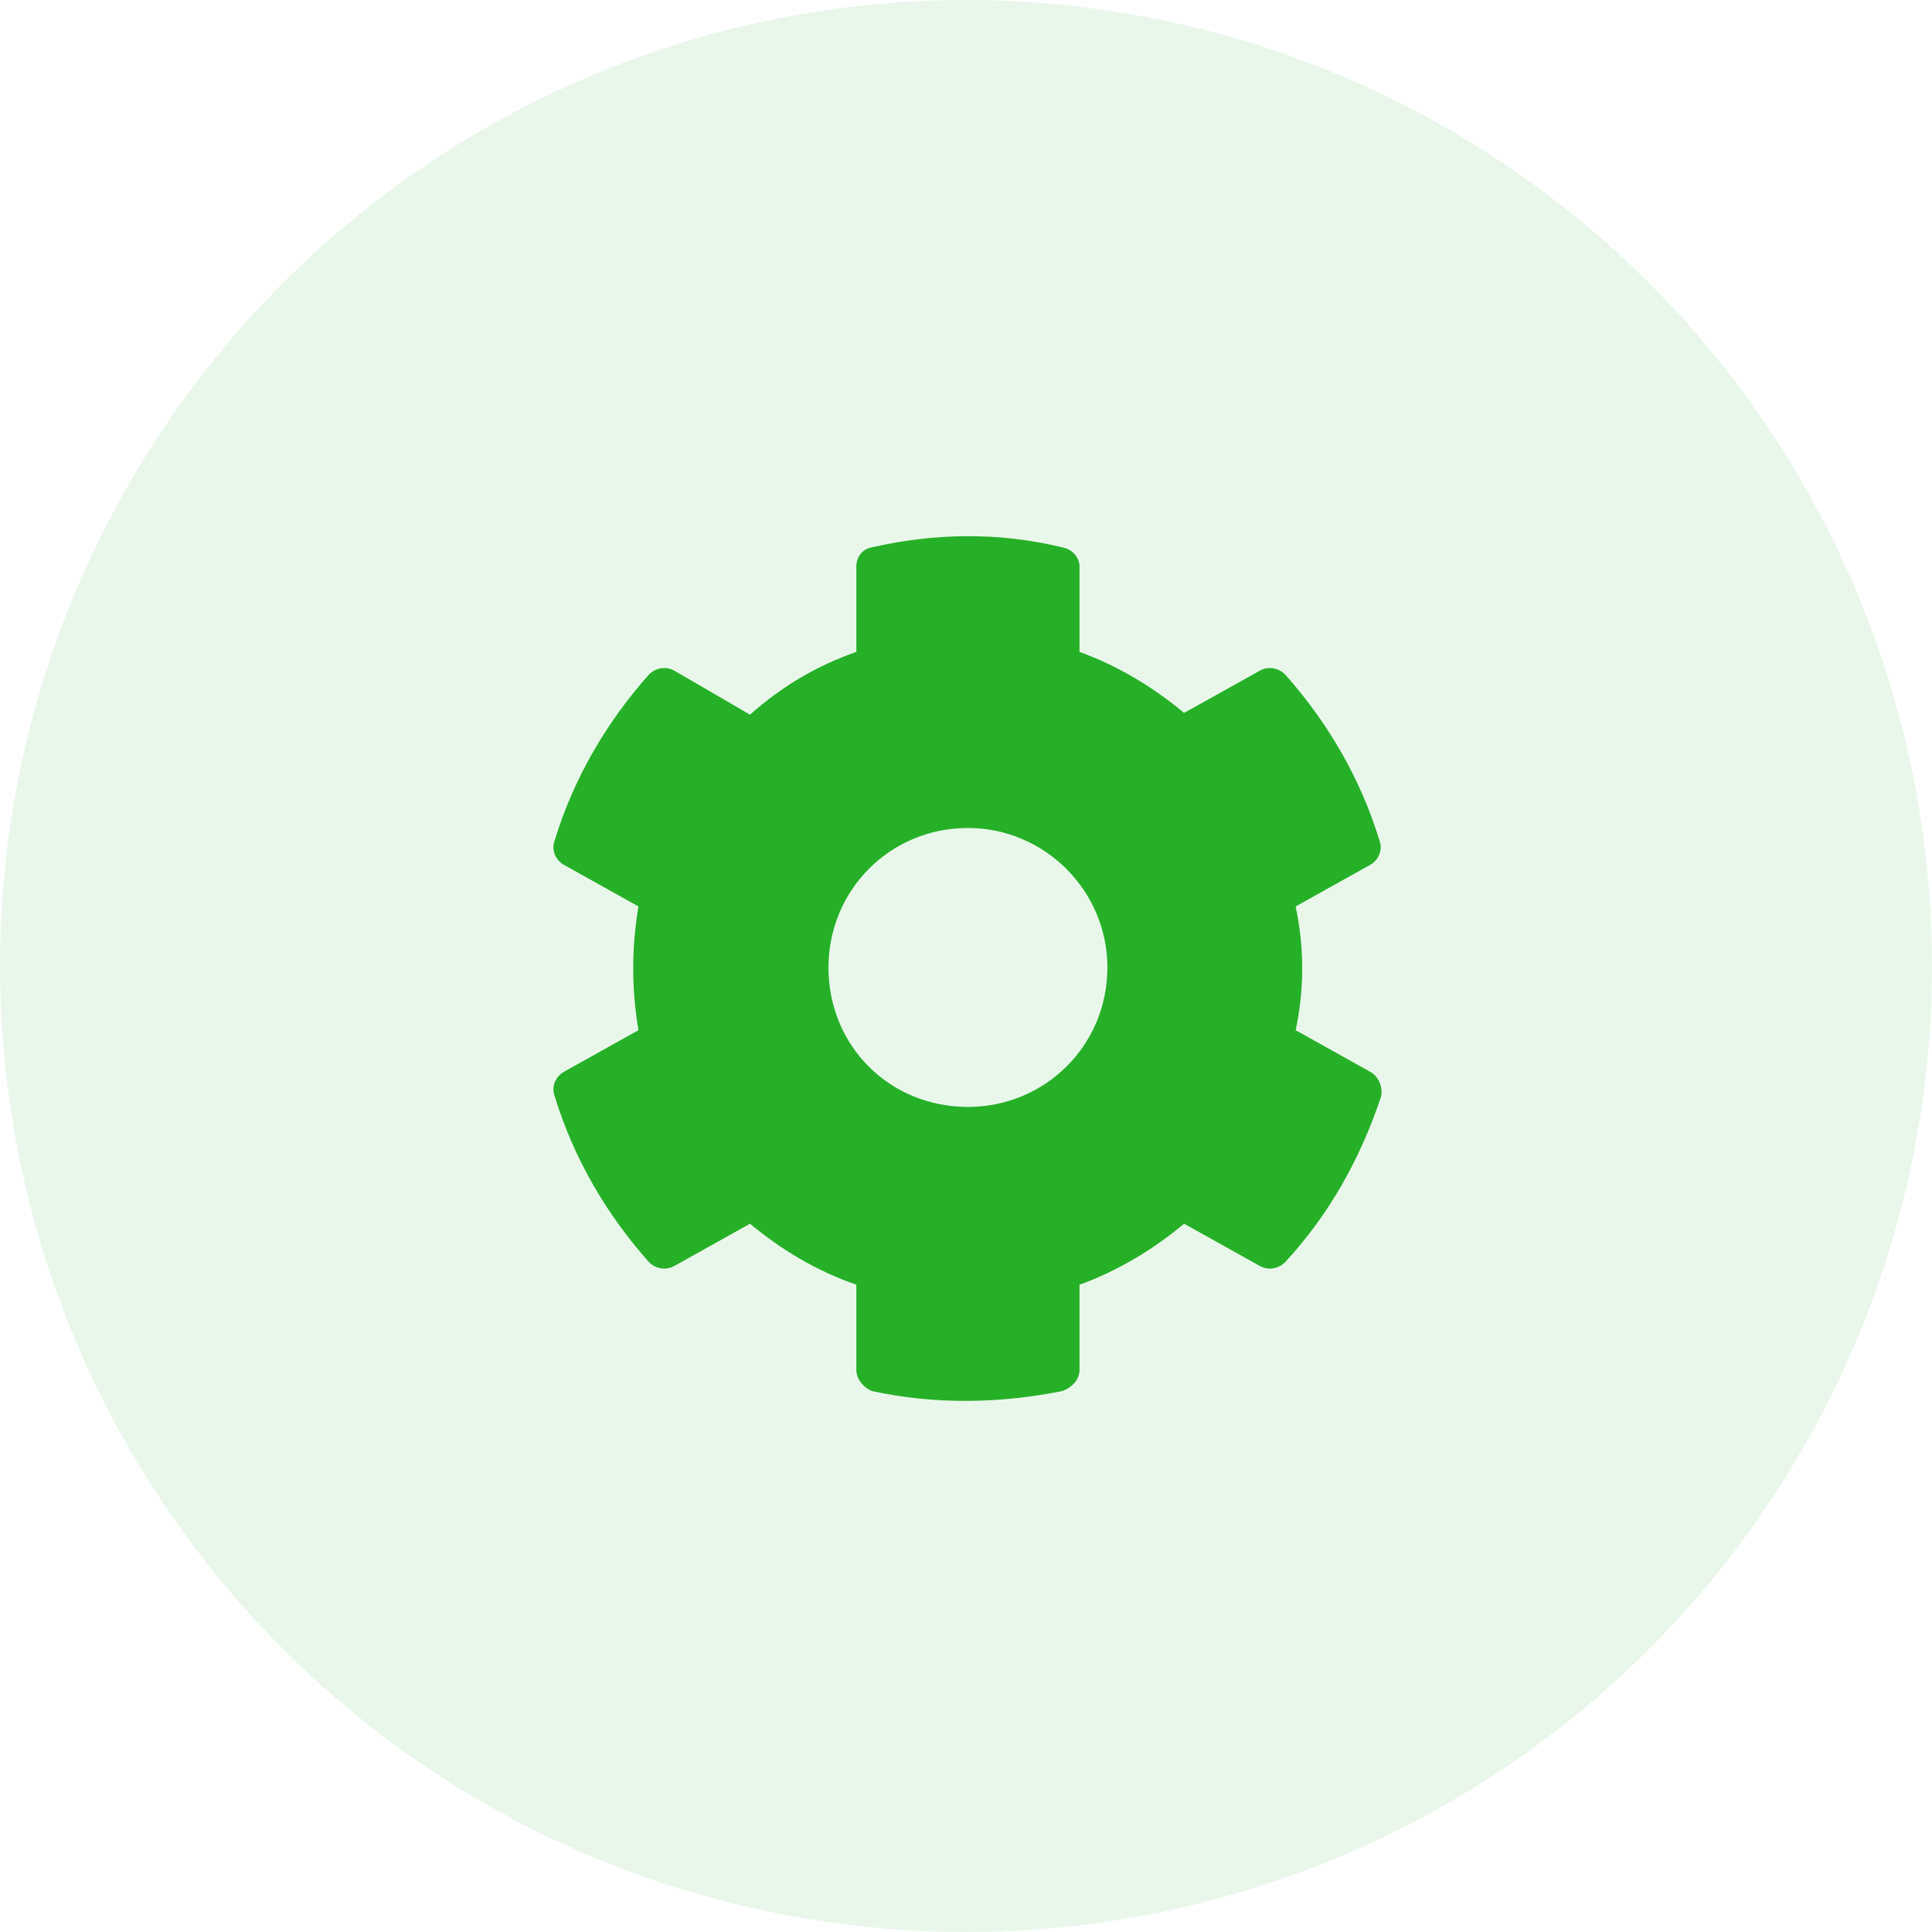
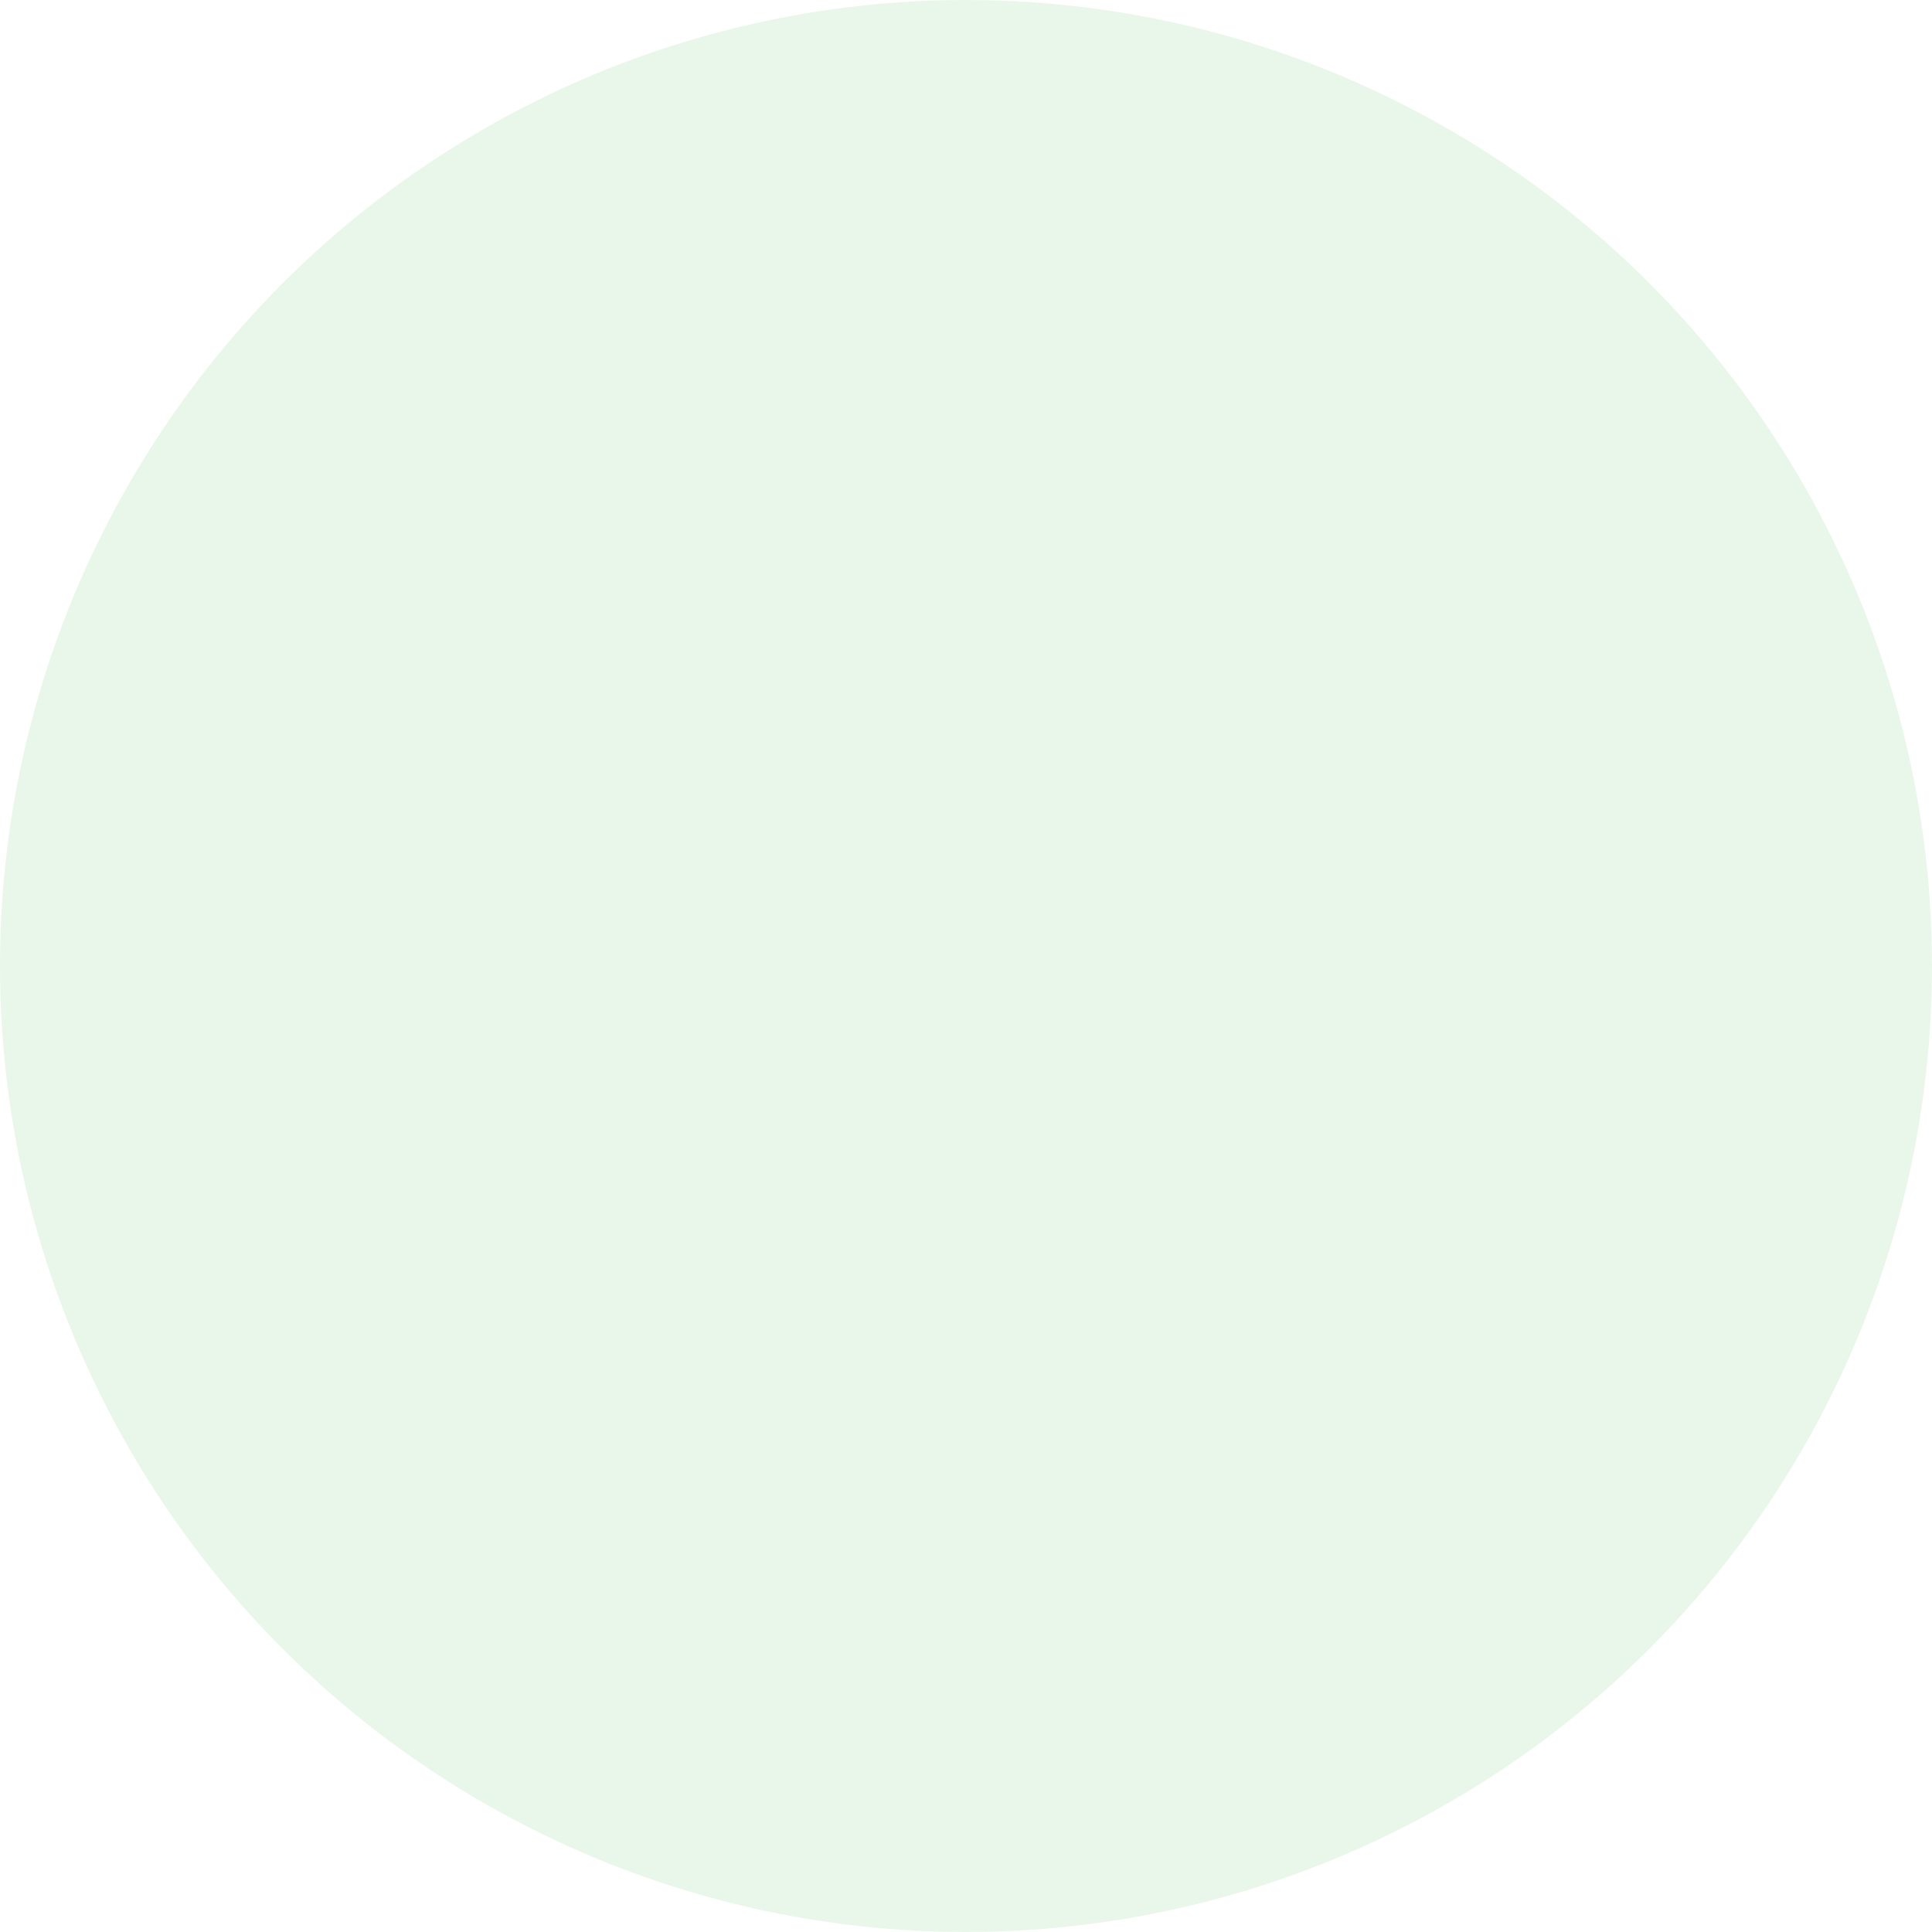
<svg xmlns="http://www.w3.org/2000/svg" width="500" height="500" viewBox="0 0 500 500" fill="none">
  <circle opacity="0.1" cx="250" cy="250" r="250" fill="#25B028" />
-   <path d="M354.721 277.445C356.977 278.799 357.879 281.506 357.428 283.762C352.014 300.004 343.893 314.441 332.613 326.623C330.809 328.428 328.102 328.879 325.846 327.525L306.445 316.697C298.324 323.465 289.301 328.879 279.375 332.488V354.596C279.375 356.852 277.57 359.107 274.863 360.01C259.072 363.168 242.379 363.619 225.686 360.01C223.43 359.107 221.625 356.852 221.625 354.596V332.488C211.248 328.879 202.225 323.465 194.104 316.697L174.703 327.525C172.447 328.879 169.74 328.428 167.936 326.623C157.107 314.441 148.535 300.004 143.572 283.762C142.67 281.506 143.572 278.799 145.828 277.445L165.229 266.617C163.424 255.789 163.424 245.412 165.229 234.584L145.828 223.756C143.572 222.402 142.67 219.695 143.572 217.439C148.535 201.197 157.107 186.76 167.936 174.578C169.74 172.773 172.447 172.322 174.703 173.676L194.104 184.955C202.225 177.736 211.248 172.322 221.625 168.713V146.605C221.625 144.35 222.979 142.094 225.686 141.643C241.477 138.033 258.17 137.582 274.863 141.643C277.57 142.094 279.375 144.35 279.375 146.605V168.713C289.301 172.322 298.324 177.736 306.445 184.504L325.846 173.676C328.102 172.322 330.809 172.773 332.613 174.578C343.441 186.76 352.014 201.197 356.977 217.439C357.879 219.695 356.977 222.402 354.721 223.756L335.32 234.584C337.576 245.412 337.576 255.789 335.32 266.617L354.721 277.445ZM250.5 286.469C270.352 286.469 286.594 270.678 286.594 250.375C286.594 230.523 270.352 214.281 250.5 214.281C230.197 214.281 214.406 230.523 214.406 250.375C214.406 270.678 230.197 286.469 250.5 286.469Z" fill="#25B028" />
</svg>